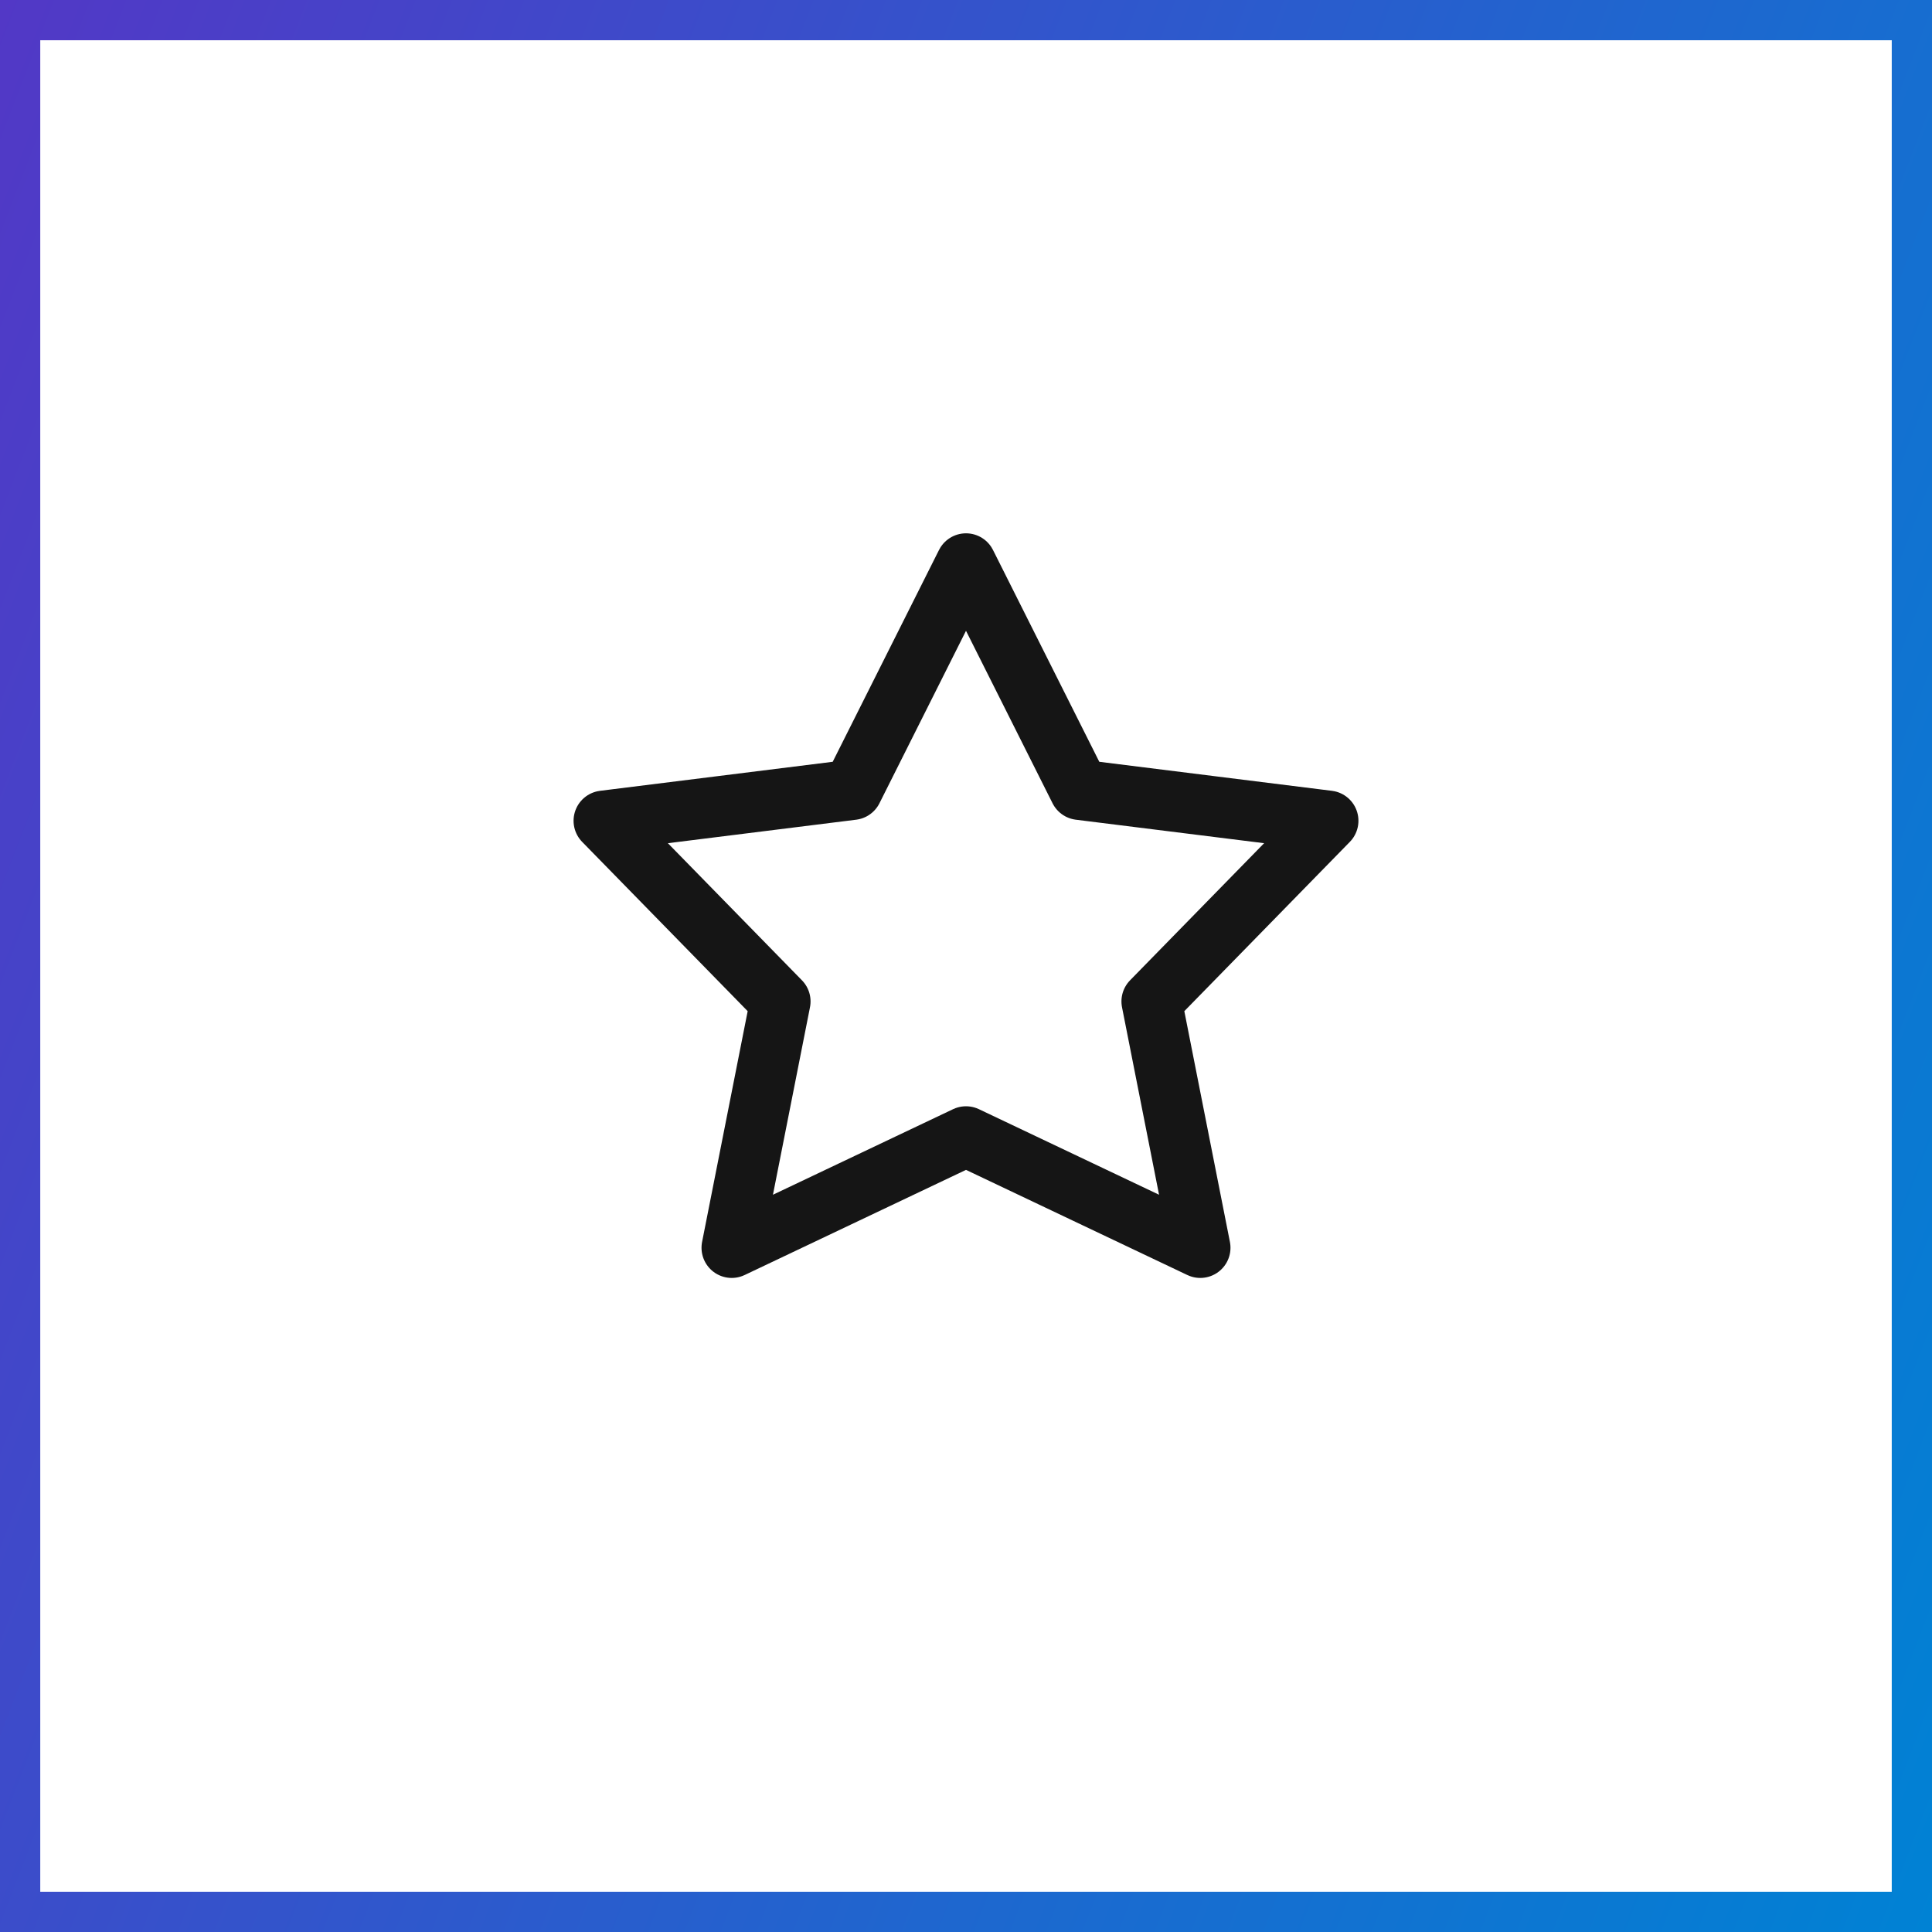
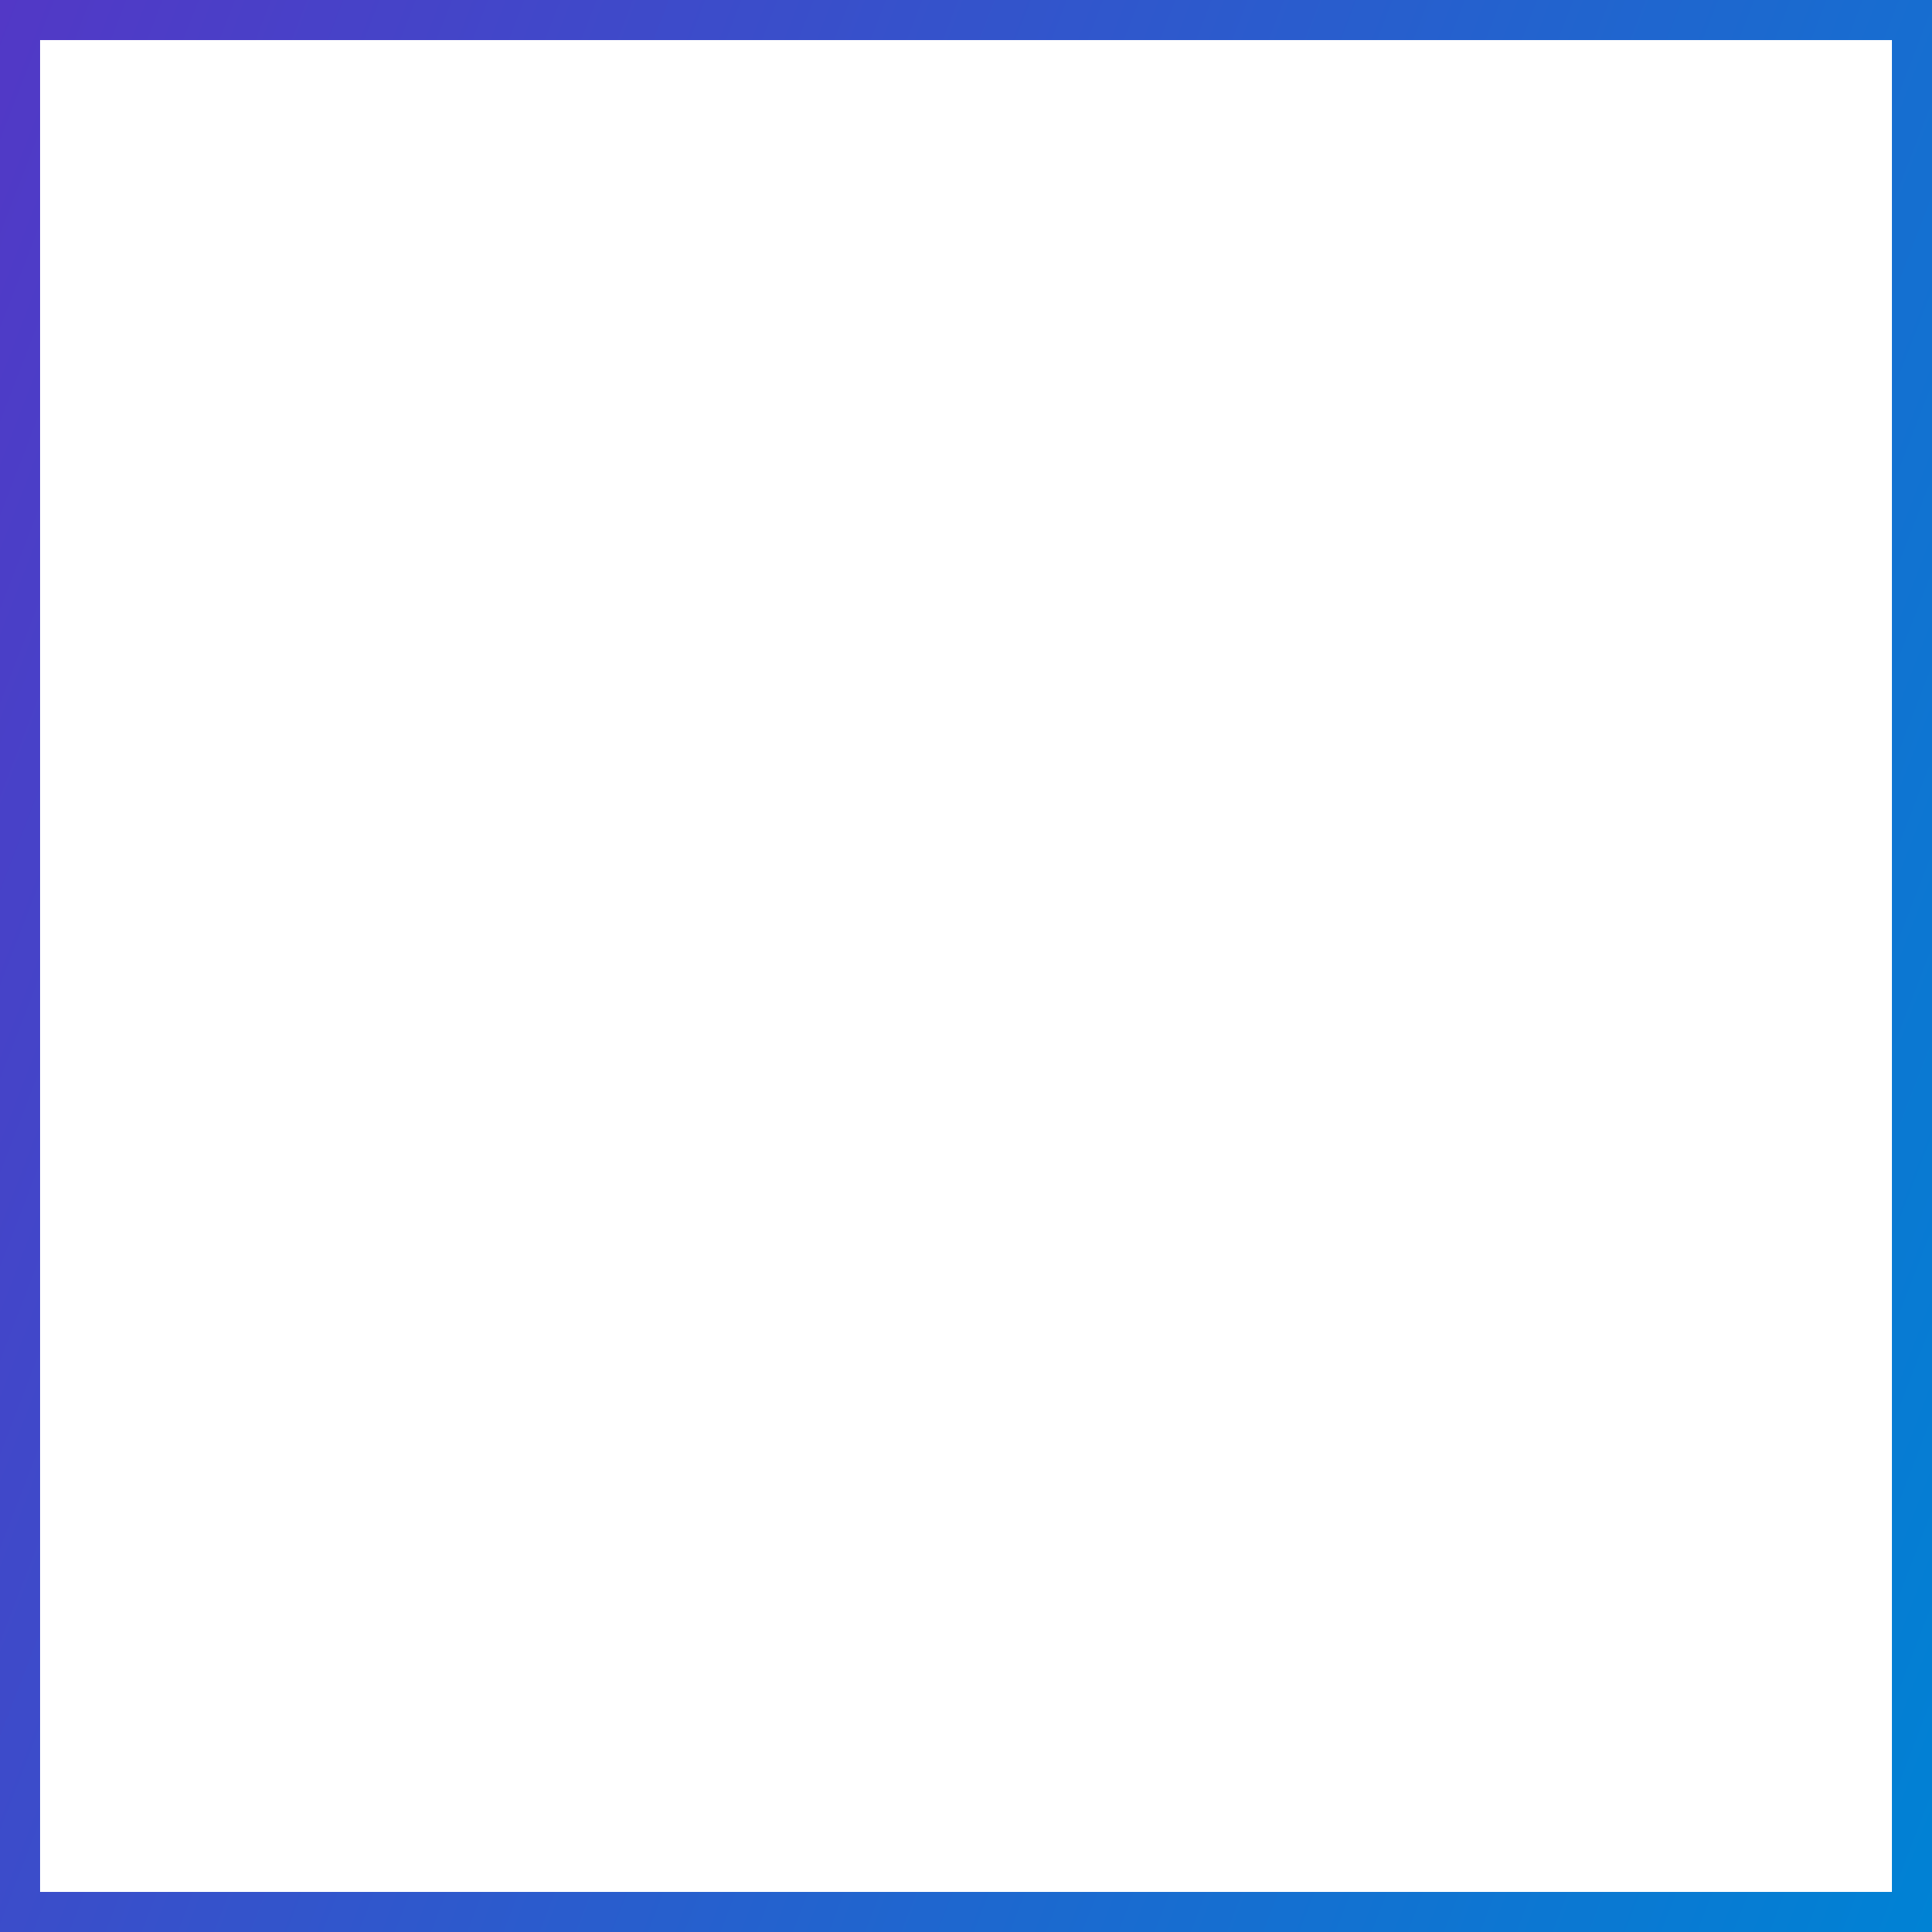
<svg xmlns="http://www.w3.org/2000/svg" width="48" height="48" viewBox="0 0 48 48" fill="none">
  <rect x="0.5" y="0.5" width="47" height="47" stroke="url(#paint0_linear_1021_24917)" />
-   <path fill-rule="evenodd" clip-rule="evenodd" d="M24 28.235L18.179 31L19.388 24.88L15 20.392L21.179 19.621L24 14L26.821 19.621L33 20.392L28.612 24.88L29.821 31L24 28.235Z" stroke="#151515" stroke-width="1.5" stroke-linecap="round" stroke-linejoin="round" />
  <defs>
    <linearGradient id="paint0_linear_1021_24917" x1="0" y1="0" x2="57.899" y2="22.306" gradientUnits="userSpaceOnUse">
      <stop stop-color="#5238C6" />
      <stop offset="1" stop-color="#0082D4" />
    </linearGradient>
  </defs>
</svg>